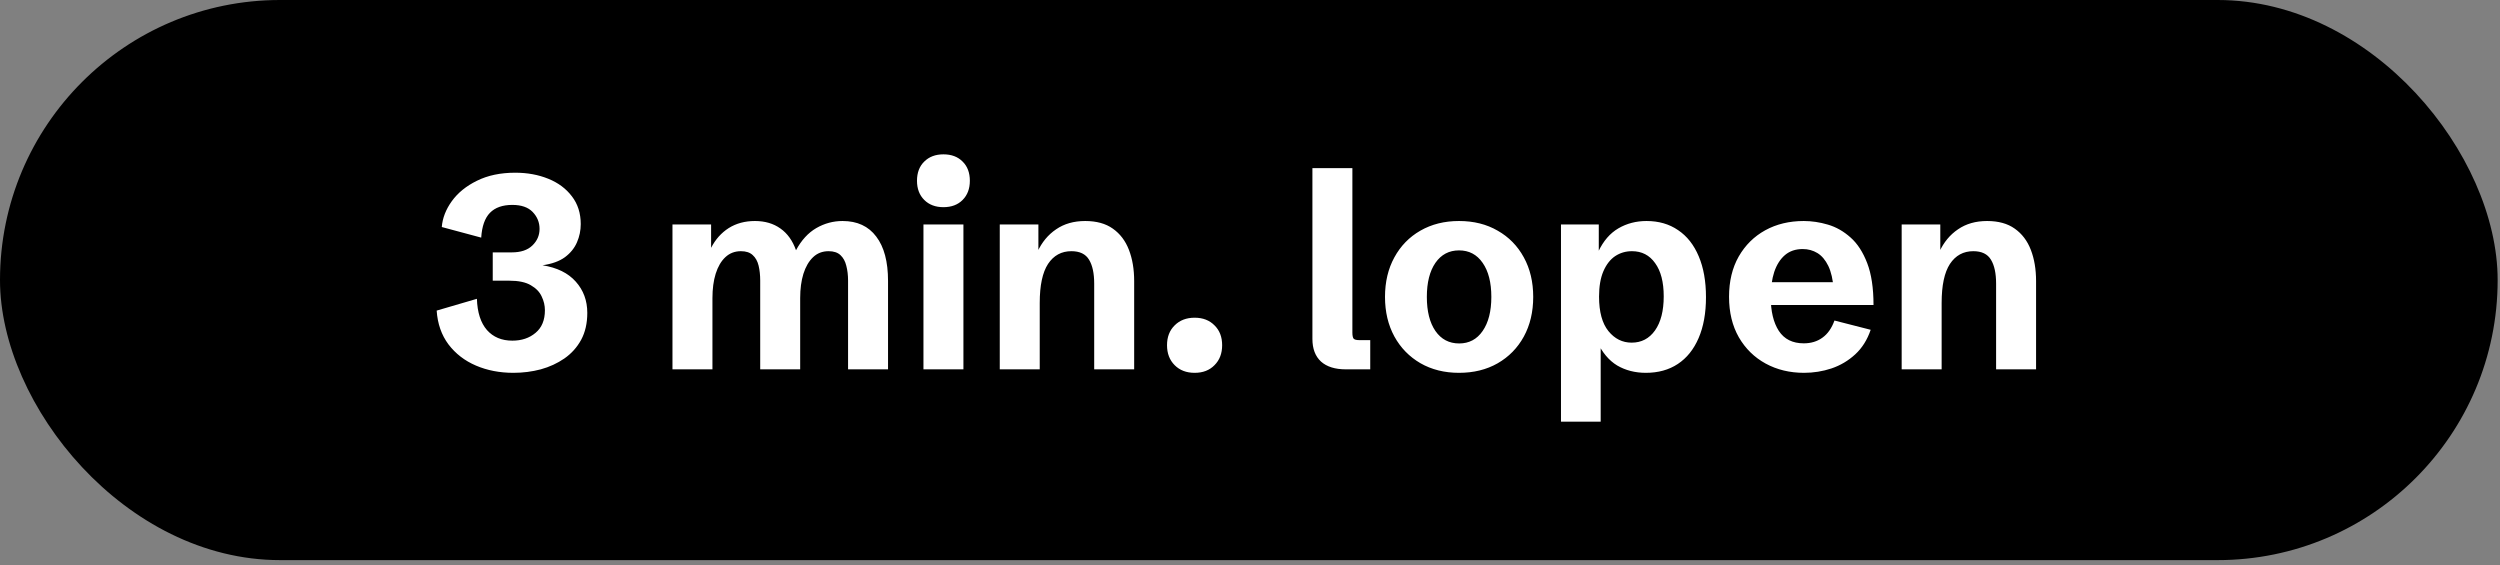
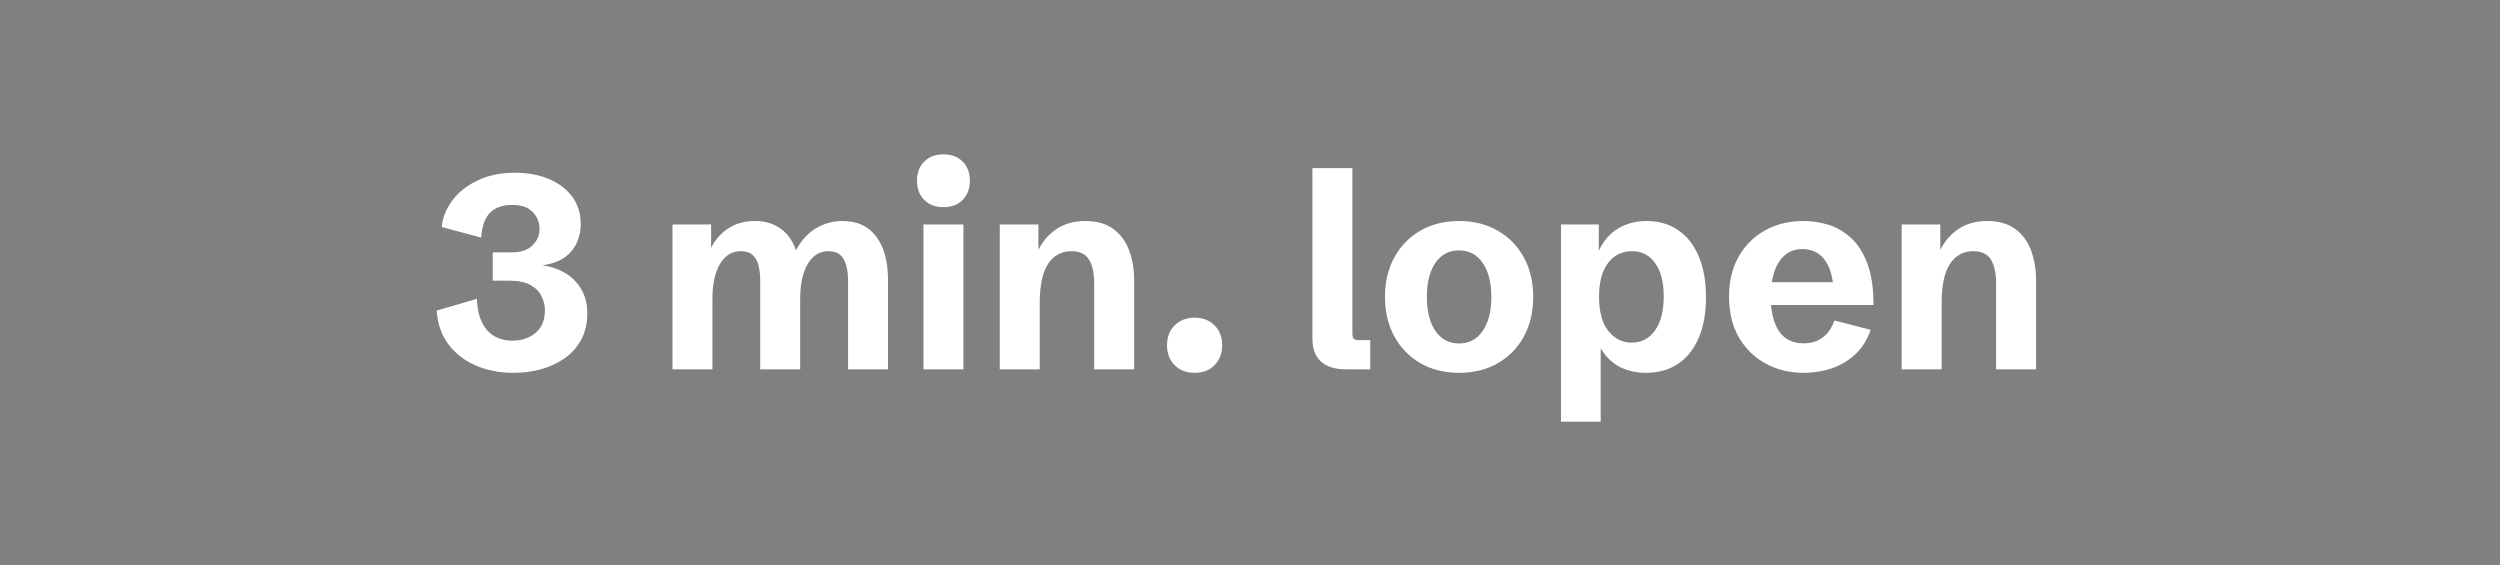
<svg xmlns="http://www.w3.org/2000/svg" width="84" height="19" viewBox="0 0 84 19" fill="none">
  <rect x="0" y="0" width="84" height="19" fill="#808080" stroke="none" />
-   <rect width="83.921" height="18.82" rx="9.41" fill="black" />
  <path d="M17.25 12.527C16.791 12.527 16.371 12.446 15.993 12.284C15.614 12.122 15.306 11.884 15.069 11.572C14.835 11.259 14.702 10.881 14.672 10.436L16.024 10.04C16.039 10.499 16.152 10.849 16.362 11.09C16.573 11.327 16.857 11.446 17.214 11.446C17.527 11.446 17.787 11.359 17.994 11.184C18.204 11.01 18.309 10.756 18.309 10.423C18.309 10.266 18.273 10.113 18.201 9.963C18.132 9.81 18.01 9.684 17.836 9.584C17.665 9.482 17.423 9.431 17.11 9.431H16.556V8.48H17.196C17.497 8.48 17.726 8.404 17.886 8.25C18.048 8.094 18.129 7.908 18.129 7.691C18.129 7.472 18.052 7.283 17.899 7.124C17.746 6.964 17.518 6.885 17.214 6.885C16.887 6.885 16.636 6.973 16.462 7.151C16.29 7.328 16.193 7.606 16.169 7.984L14.844 7.628C14.868 7.328 14.98 7.038 15.181 6.759C15.383 6.479 15.664 6.251 16.024 6.074C16.388 5.893 16.817 5.803 17.313 5.803C17.719 5.803 18.088 5.871 18.422 6.006C18.756 6.141 19.02 6.338 19.215 6.596C19.413 6.852 19.513 7.163 19.513 7.529C19.513 7.743 19.471 7.947 19.386 8.142C19.302 8.337 19.167 8.504 18.981 8.642C18.794 8.778 18.544 8.868 18.228 8.913C18.718 8.991 19.09 9.174 19.346 9.463C19.604 9.751 19.733 10.101 19.733 10.513C19.733 10.861 19.664 11.163 19.526 11.419C19.388 11.671 19.2 11.88 18.963 12.045C18.728 12.207 18.464 12.329 18.17 12.41C17.875 12.488 17.569 12.527 17.25 12.527ZM22.595 12.41V7.543H23.893V8.327C24.038 8.045 24.234 7.824 24.484 7.664C24.736 7.505 25.03 7.426 25.367 7.426C25.703 7.426 25.989 7.51 26.223 7.678C26.458 7.843 26.632 8.087 26.746 8.408C26.926 8.072 27.153 7.824 27.427 7.664C27.703 7.505 27.997 7.426 28.31 7.426C28.803 7.426 29.18 7.6 29.441 7.948C29.706 8.294 29.838 8.791 29.838 9.44V12.41H28.495V9.427C28.495 9.243 28.475 9.078 28.436 8.931C28.4 8.781 28.335 8.662 28.242 8.575C28.149 8.485 28.015 8.44 27.841 8.44C27.634 8.44 27.46 8.507 27.319 8.642C27.177 8.778 27.069 8.964 26.994 9.201C26.922 9.436 26.886 9.706 26.886 10.012V12.41H25.543V9.427C25.543 9.243 25.525 9.077 25.489 8.926C25.453 8.776 25.387 8.657 25.29 8.57C25.197 8.483 25.065 8.44 24.894 8.44C24.689 8.44 24.515 8.507 24.371 8.642C24.23 8.775 24.122 8.959 24.047 9.197C23.974 9.431 23.938 9.705 23.938 10.017V12.41H22.595ZM31.028 12.41V7.543H32.371V12.41H31.028ZM31.699 6.961C31.432 6.961 31.217 6.88 31.055 6.718C30.892 6.556 30.811 6.341 30.811 6.074C30.811 5.803 30.892 5.588 31.055 5.429C31.217 5.267 31.432 5.186 31.699 5.186C31.97 5.186 32.184 5.267 32.344 5.429C32.506 5.588 32.587 5.803 32.587 6.074C32.587 6.341 32.506 6.556 32.344 6.718C32.184 6.88 31.97 6.961 31.699 6.961ZM33.592 12.41V7.543H34.89V8.665L34.858 8.462C35.006 8.141 35.214 7.888 35.485 7.705C35.755 7.519 36.081 7.426 36.463 7.426C36.841 7.426 37.151 7.511 37.391 7.682C37.635 7.854 37.815 8.091 37.932 8.395C38.049 8.698 38.108 9.048 38.108 9.445V12.41H36.765V9.53C36.765 9.185 36.708 8.917 36.593 8.728C36.479 8.536 36.281 8.44 35.999 8.44C35.665 8.44 35.404 8.582 35.214 8.868C35.028 9.153 34.935 9.59 34.935 10.179V12.41H33.592ZM40.14 12.527C39.864 12.527 39.64 12.442 39.469 12.27C39.298 12.099 39.212 11.875 39.212 11.599C39.212 11.322 39.298 11.1 39.469 10.932C39.64 10.761 39.864 10.675 40.14 10.675C40.417 10.675 40.639 10.761 40.807 10.932C40.979 11.1 41.064 11.322 41.064 11.599C41.064 11.875 40.979 12.099 40.807 12.27C40.639 12.442 40.417 12.527 40.14 12.527ZM45.22 12.41C44.859 12.41 44.581 12.323 44.386 12.149C44.194 11.972 44.097 11.718 44.097 11.387V5.65H45.44V11.175C45.44 11.274 45.454 11.342 45.481 11.378C45.511 11.411 45.573 11.428 45.666 11.428H46.04V12.41H45.22ZM49.023 12.527C48.534 12.527 48.101 12.419 47.725 12.203C47.353 11.986 47.061 11.688 46.851 11.306C46.641 10.921 46.536 10.478 46.536 9.976C46.536 9.472 46.641 9.029 46.851 8.647C47.061 8.262 47.353 7.963 47.725 7.75C48.101 7.534 48.534 7.426 49.023 7.426C49.516 7.426 49.949 7.534 50.321 7.75C50.697 7.963 50.99 8.262 51.2 8.647C51.41 9.029 51.516 9.472 51.516 9.976C51.516 10.481 51.41 10.926 51.2 11.31C50.99 11.692 50.697 11.991 50.321 12.207C49.946 12.421 49.513 12.527 49.023 12.527ZM49.028 11.54C49.361 11.54 49.624 11.401 49.817 11.121C50.012 10.839 50.109 10.457 50.109 9.976C50.109 9.493 50.012 9.111 49.817 8.832C49.624 8.552 49.36 8.413 49.023 8.413C48.69 8.413 48.425 8.552 48.23 8.832C48.038 9.111 47.942 9.493 47.942 9.976C47.942 10.46 48.038 10.842 48.23 11.121C48.425 11.401 48.691 11.54 49.028 11.54ZM52.449 14.168V7.543H53.719V8.521L53.706 8.449C53.874 8.094 54.098 7.836 54.377 7.673C54.66 7.508 54.975 7.426 55.324 7.426C55.733 7.426 56.086 7.528 56.383 7.732C56.684 7.933 56.915 8.226 57.077 8.611C57.239 8.992 57.321 9.451 57.321 9.985C57.321 10.52 57.238 10.979 57.073 11.36C56.91 11.739 56.678 12.029 56.374 12.23C56.074 12.428 55.716 12.527 55.301 12.527C54.941 12.527 54.619 12.445 54.337 12.28C54.057 12.111 53.831 11.839 53.656 11.464L53.783 11.455V14.168H52.449ZM54.824 11.513C55.151 11.513 55.413 11.377 55.608 11.103C55.803 10.827 55.901 10.445 55.901 9.958C55.901 9.478 55.805 9.105 55.612 8.841C55.423 8.573 55.163 8.44 54.833 8.44C54.625 8.44 54.438 8.495 54.269 8.606C54.104 8.718 53.972 8.887 53.873 9.116C53.777 9.341 53.728 9.625 53.728 9.967C53.728 10.481 53.834 10.867 54.044 11.126C54.254 11.384 54.514 11.513 54.824 11.513ZM60.615 12.527C60.137 12.527 59.708 12.424 59.326 12.216C58.947 12.009 58.647 11.715 58.425 11.333C58.205 10.948 58.096 10.495 58.096 9.972C58.096 9.452 58.204 9.001 58.42 8.62C58.639 8.238 58.937 7.944 59.312 7.737C59.691 7.529 60.122 7.426 60.606 7.426C60.873 7.426 61.144 7.466 61.417 7.547C61.694 7.628 61.947 7.773 62.179 7.98C62.41 8.184 62.596 8.471 62.738 8.841C62.879 9.207 62.95 9.676 62.95 10.247H58.956V9.481H61.751L61.611 9.72C61.587 9.395 61.527 9.134 61.431 8.935C61.334 8.737 61.213 8.593 61.066 8.503C60.918 8.413 60.753 8.368 60.57 8.368C60.333 8.368 60.134 8.435 59.975 8.57C59.816 8.706 59.696 8.895 59.614 9.138C59.536 9.379 59.497 9.658 59.497 9.976C59.497 10.457 59.587 10.837 59.768 11.117C59.951 11.396 60.23 11.536 60.606 11.536C60.849 11.536 61.058 11.473 61.232 11.347C61.41 11.22 61.545 11.028 61.638 10.77L62.855 11.081C62.741 11.417 62.568 11.692 62.337 11.905C62.105 12.119 61.839 12.277 61.539 12.379C61.241 12.478 60.933 12.527 60.615 12.527ZM63.896 12.41V7.543H65.194V8.665L65.162 8.462C65.31 8.141 65.518 7.888 65.789 7.705C66.059 7.519 66.385 7.426 66.767 7.426C67.145 7.426 67.455 7.511 67.695 7.682C67.939 7.854 68.119 8.091 68.236 8.395C68.353 8.698 68.412 9.048 68.412 9.445V12.41H67.069V9.53C67.069 9.185 67.012 8.917 66.897 8.728C66.783 8.536 66.585 8.44 66.303 8.44C65.969 8.44 65.708 8.582 65.518 8.868C65.332 9.153 65.239 9.59 65.239 10.179V12.41H63.896Z" fill="white" />
</svg>